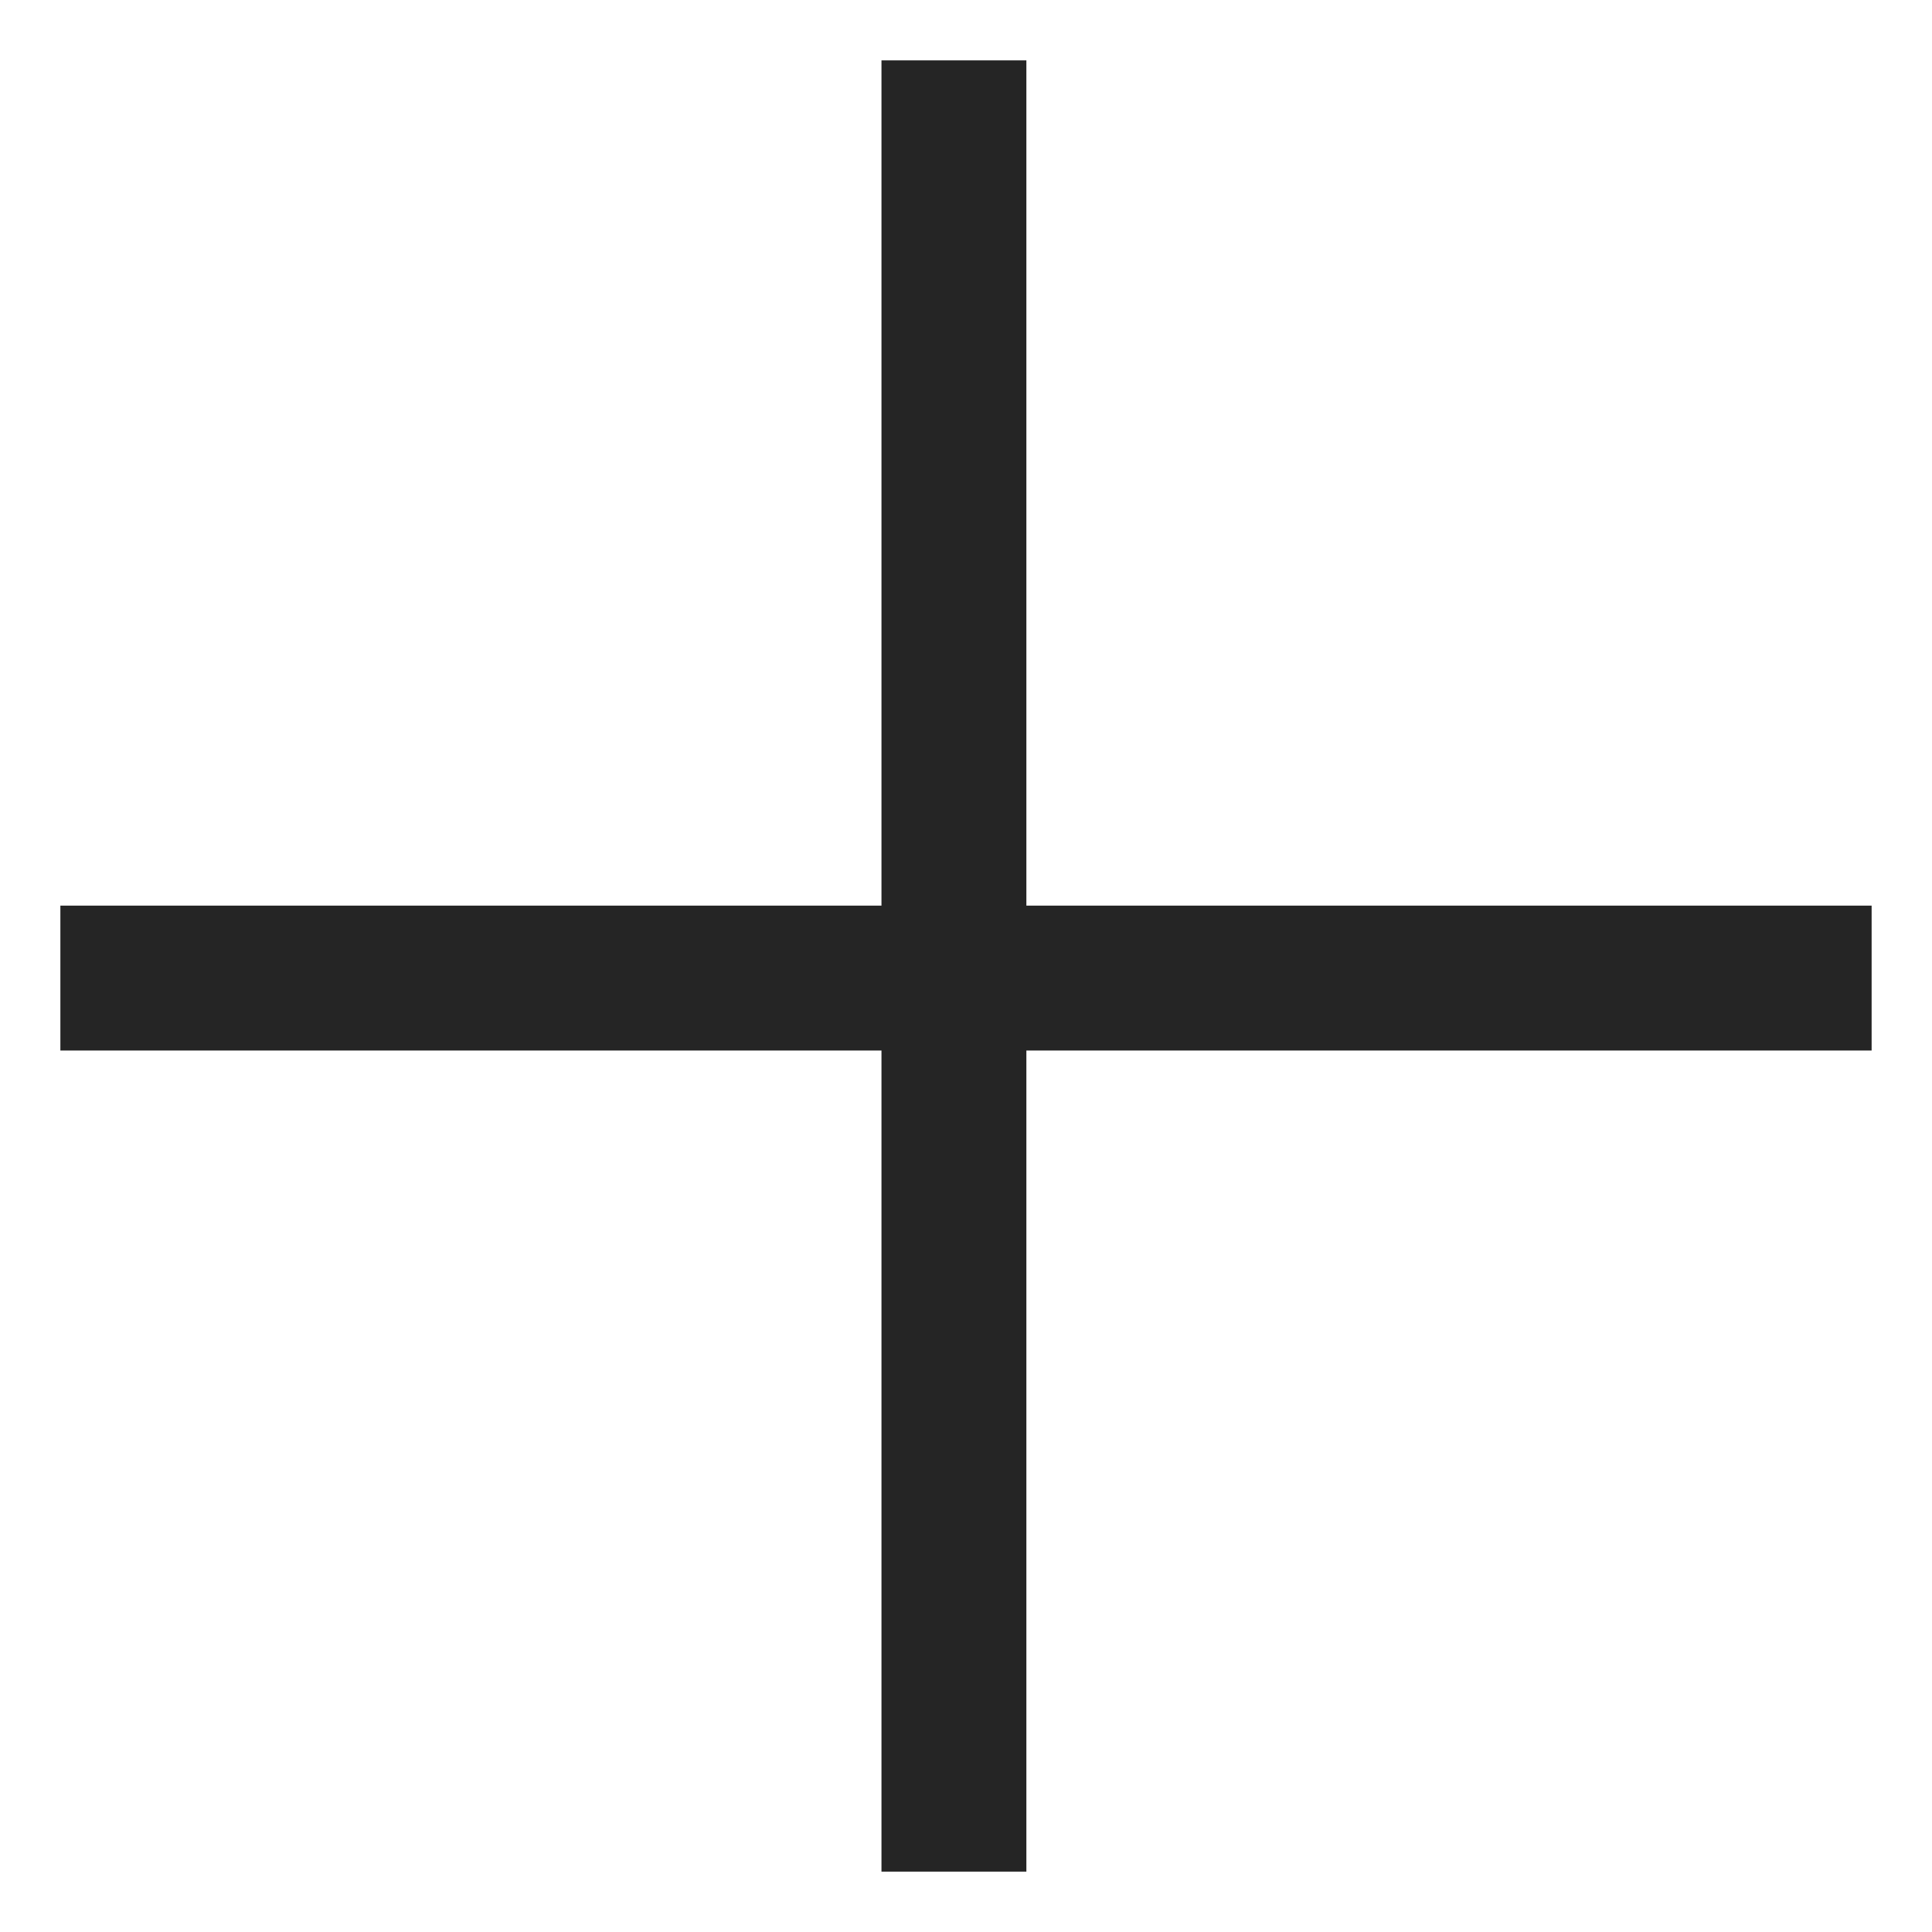
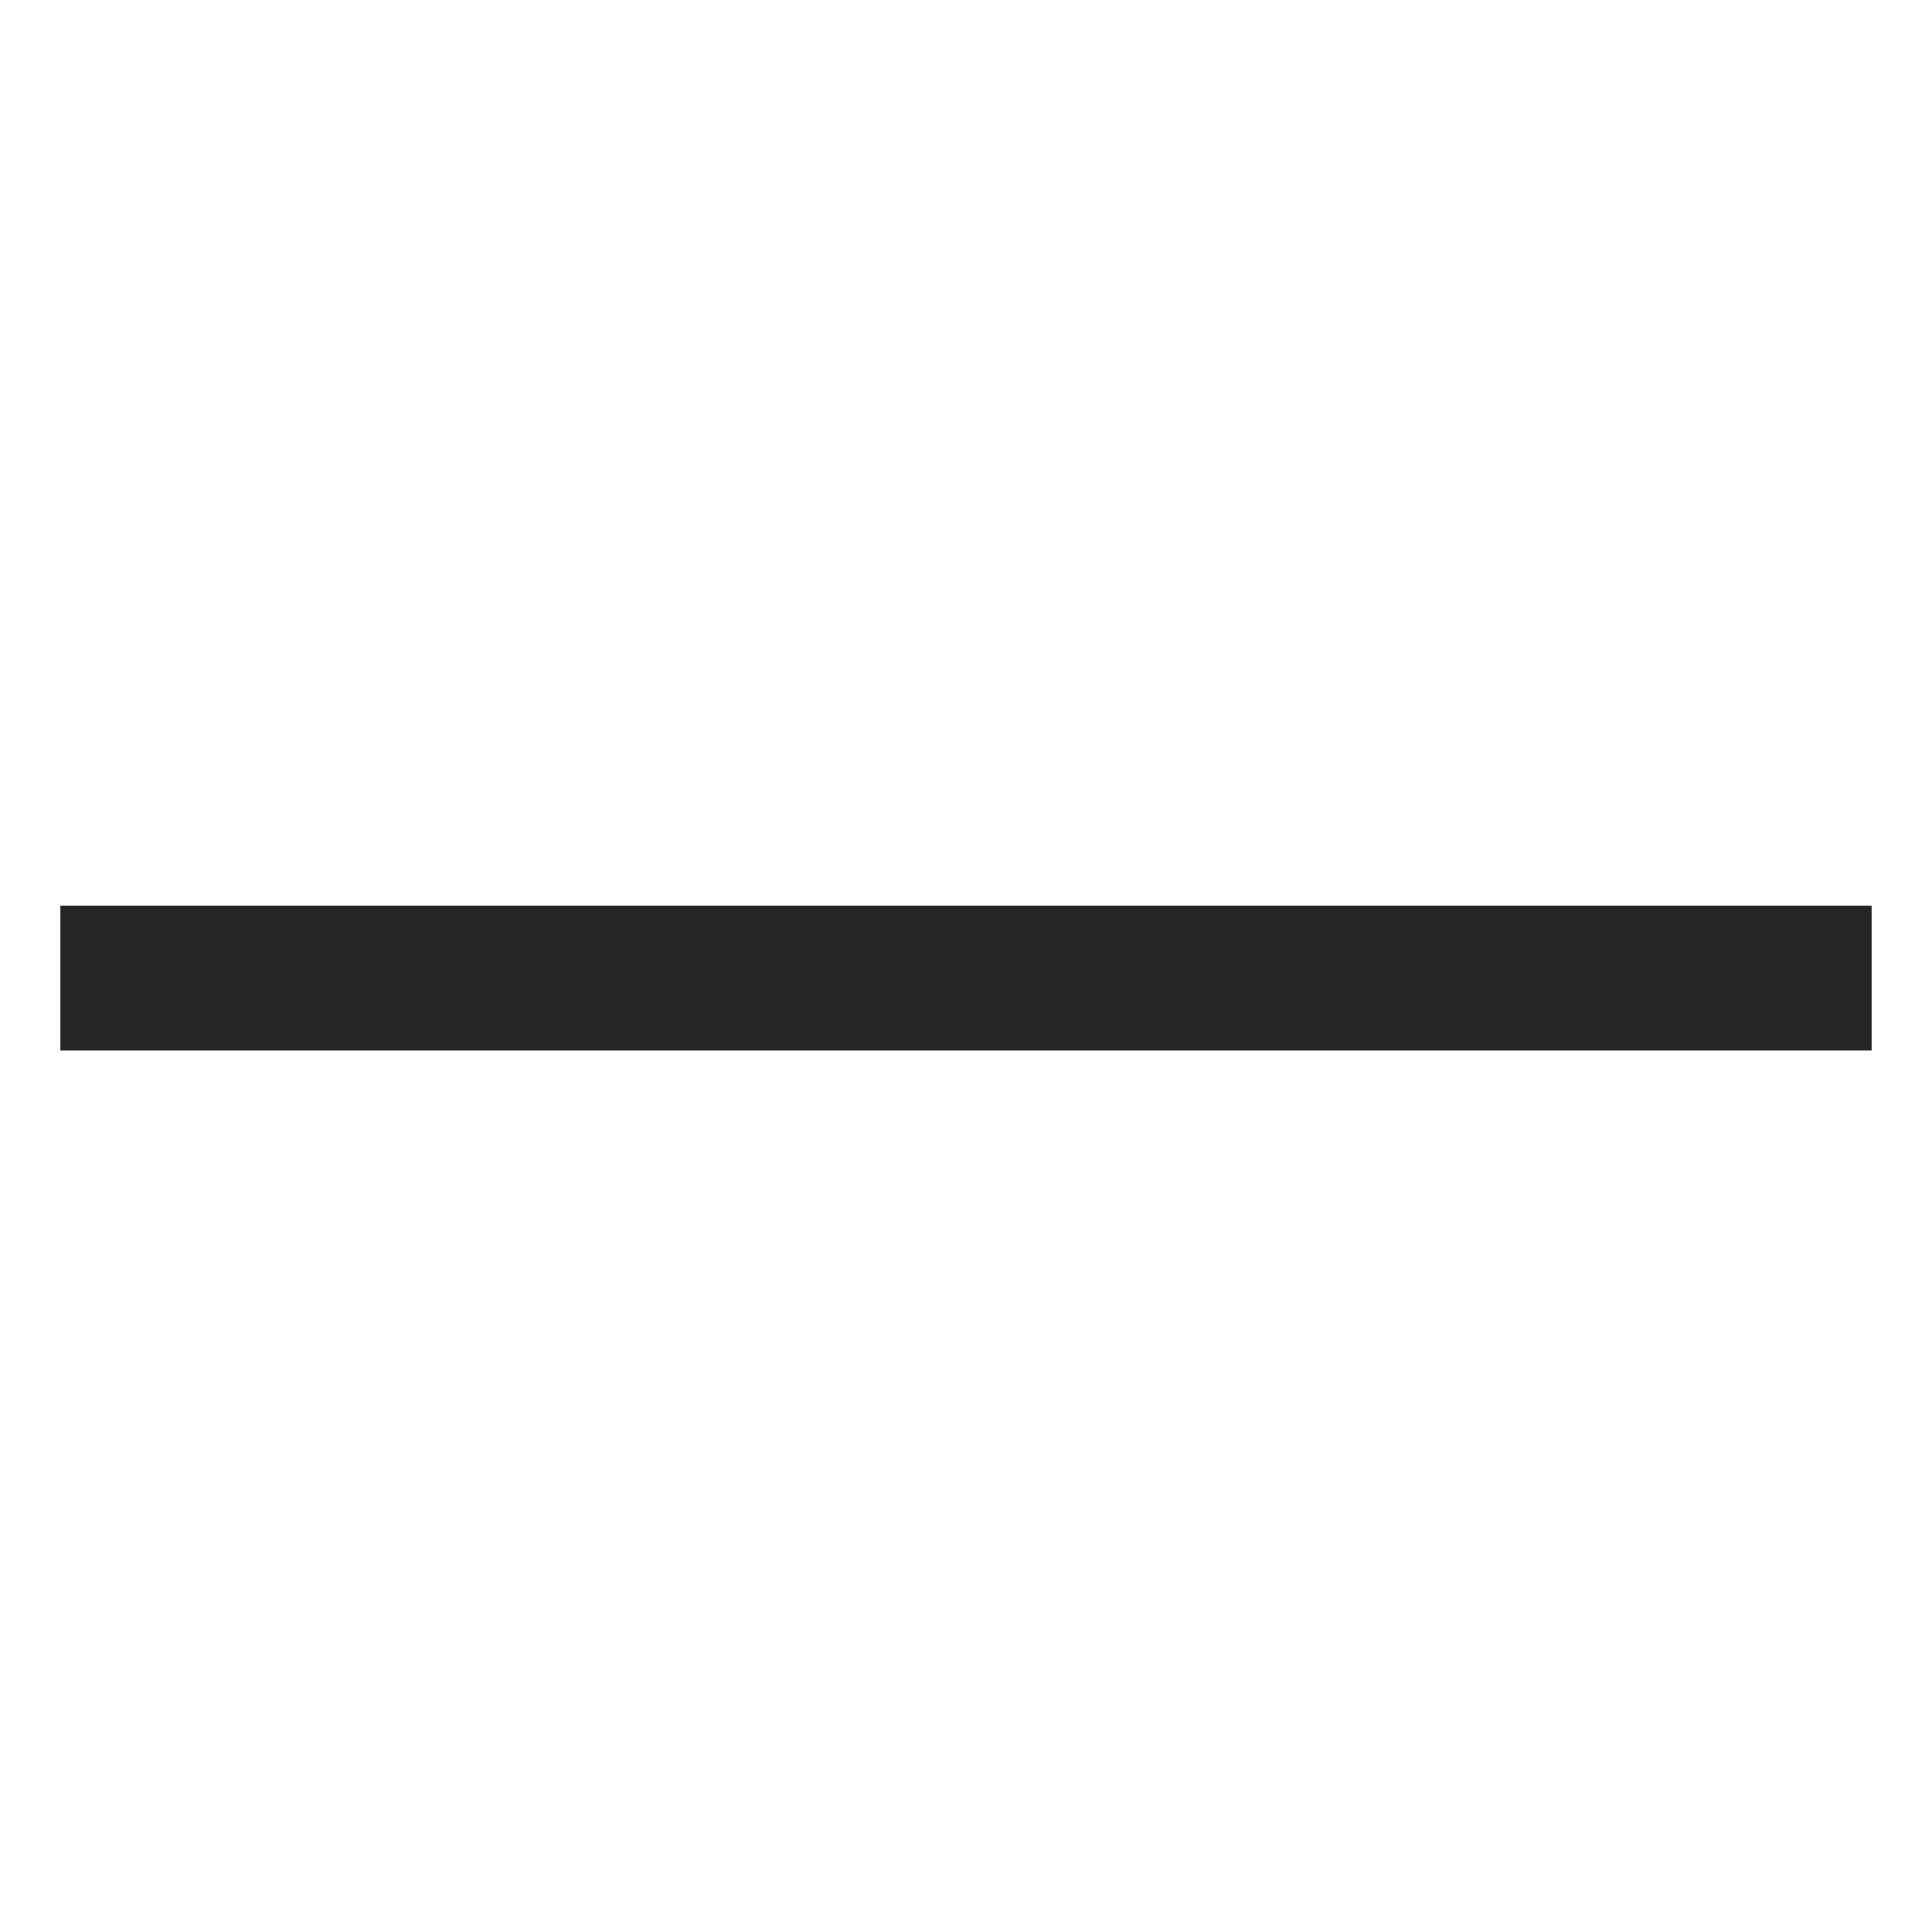
<svg xmlns="http://www.w3.org/2000/svg" width="16" height="16" viewBox="0 0 16 16" fill="none">
  <rect x="0.5" y="7.5" width="15" height="1.2" fill="#252525" />
-   <rect x="8.5" y="0.5" width="15" height="1.2" transform="rotate(90 8.5 0.5)" fill="#252525" />
</svg>